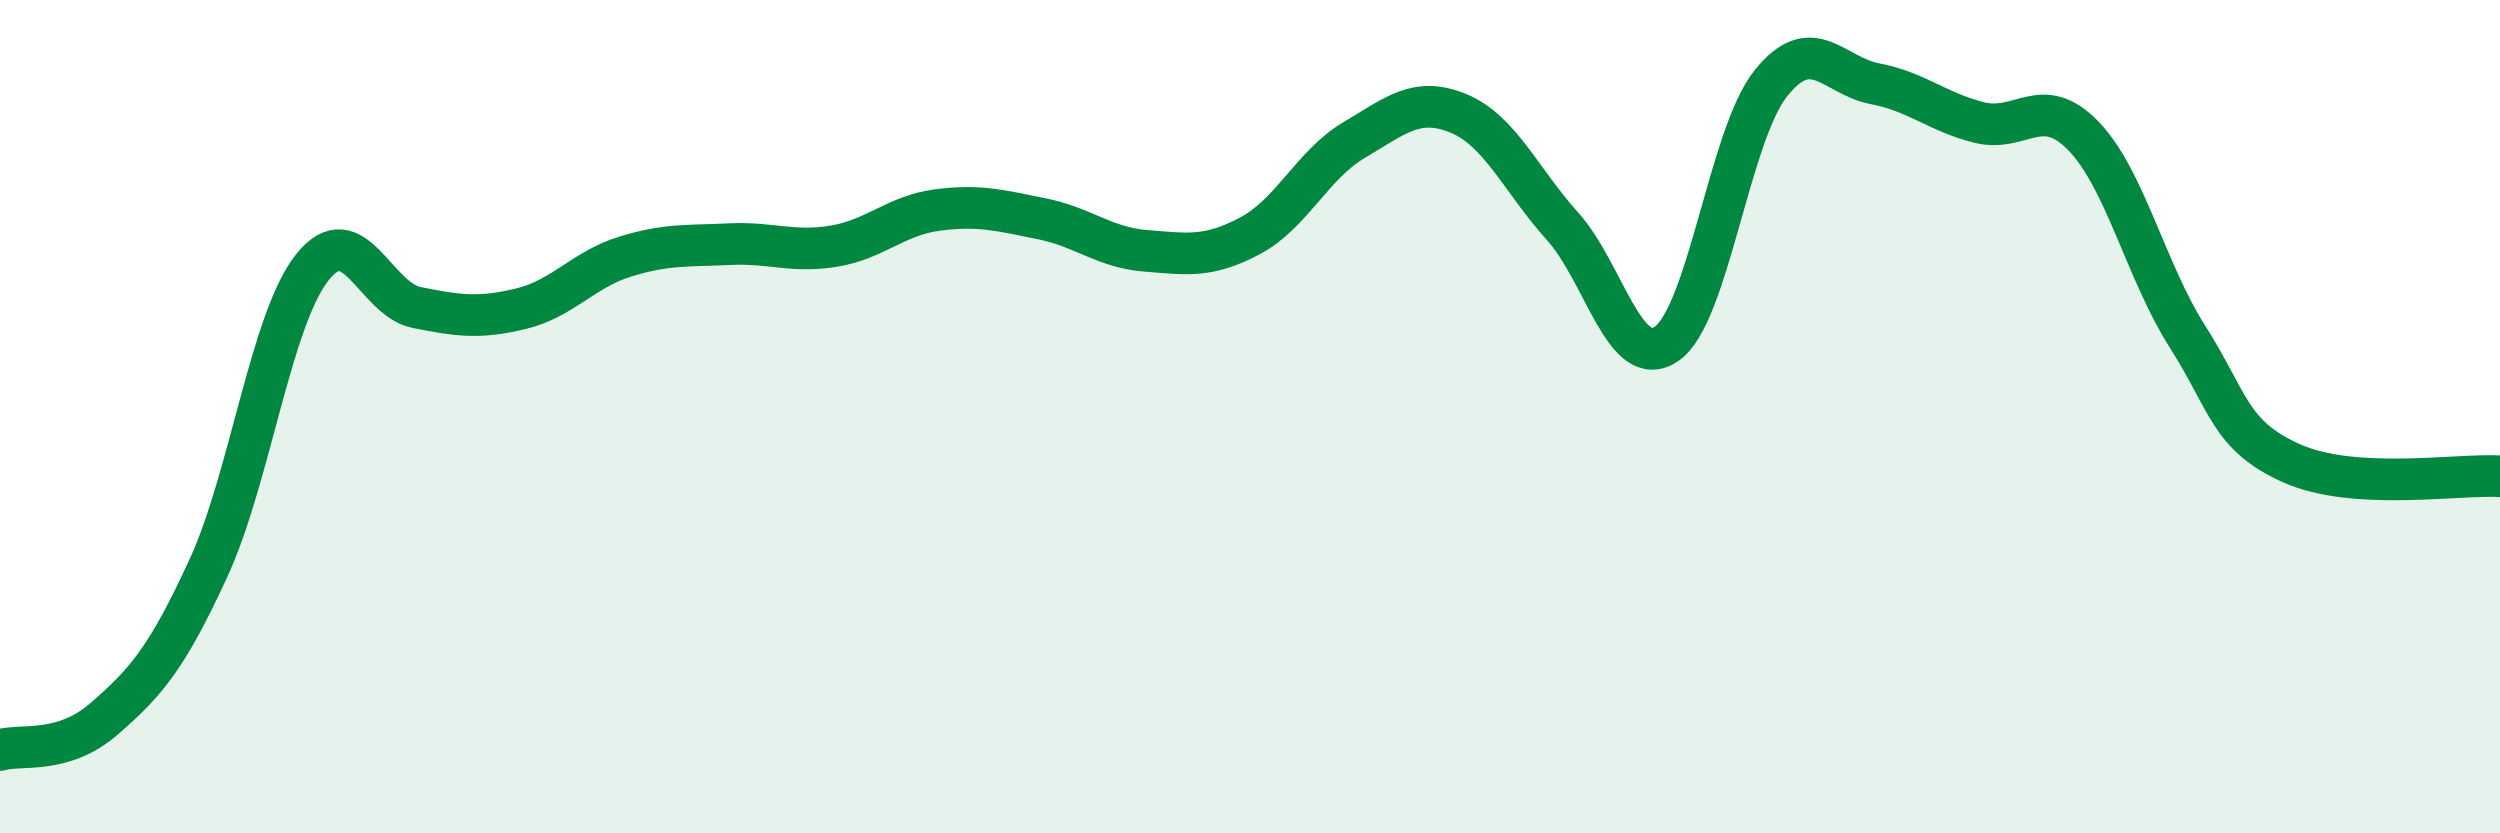
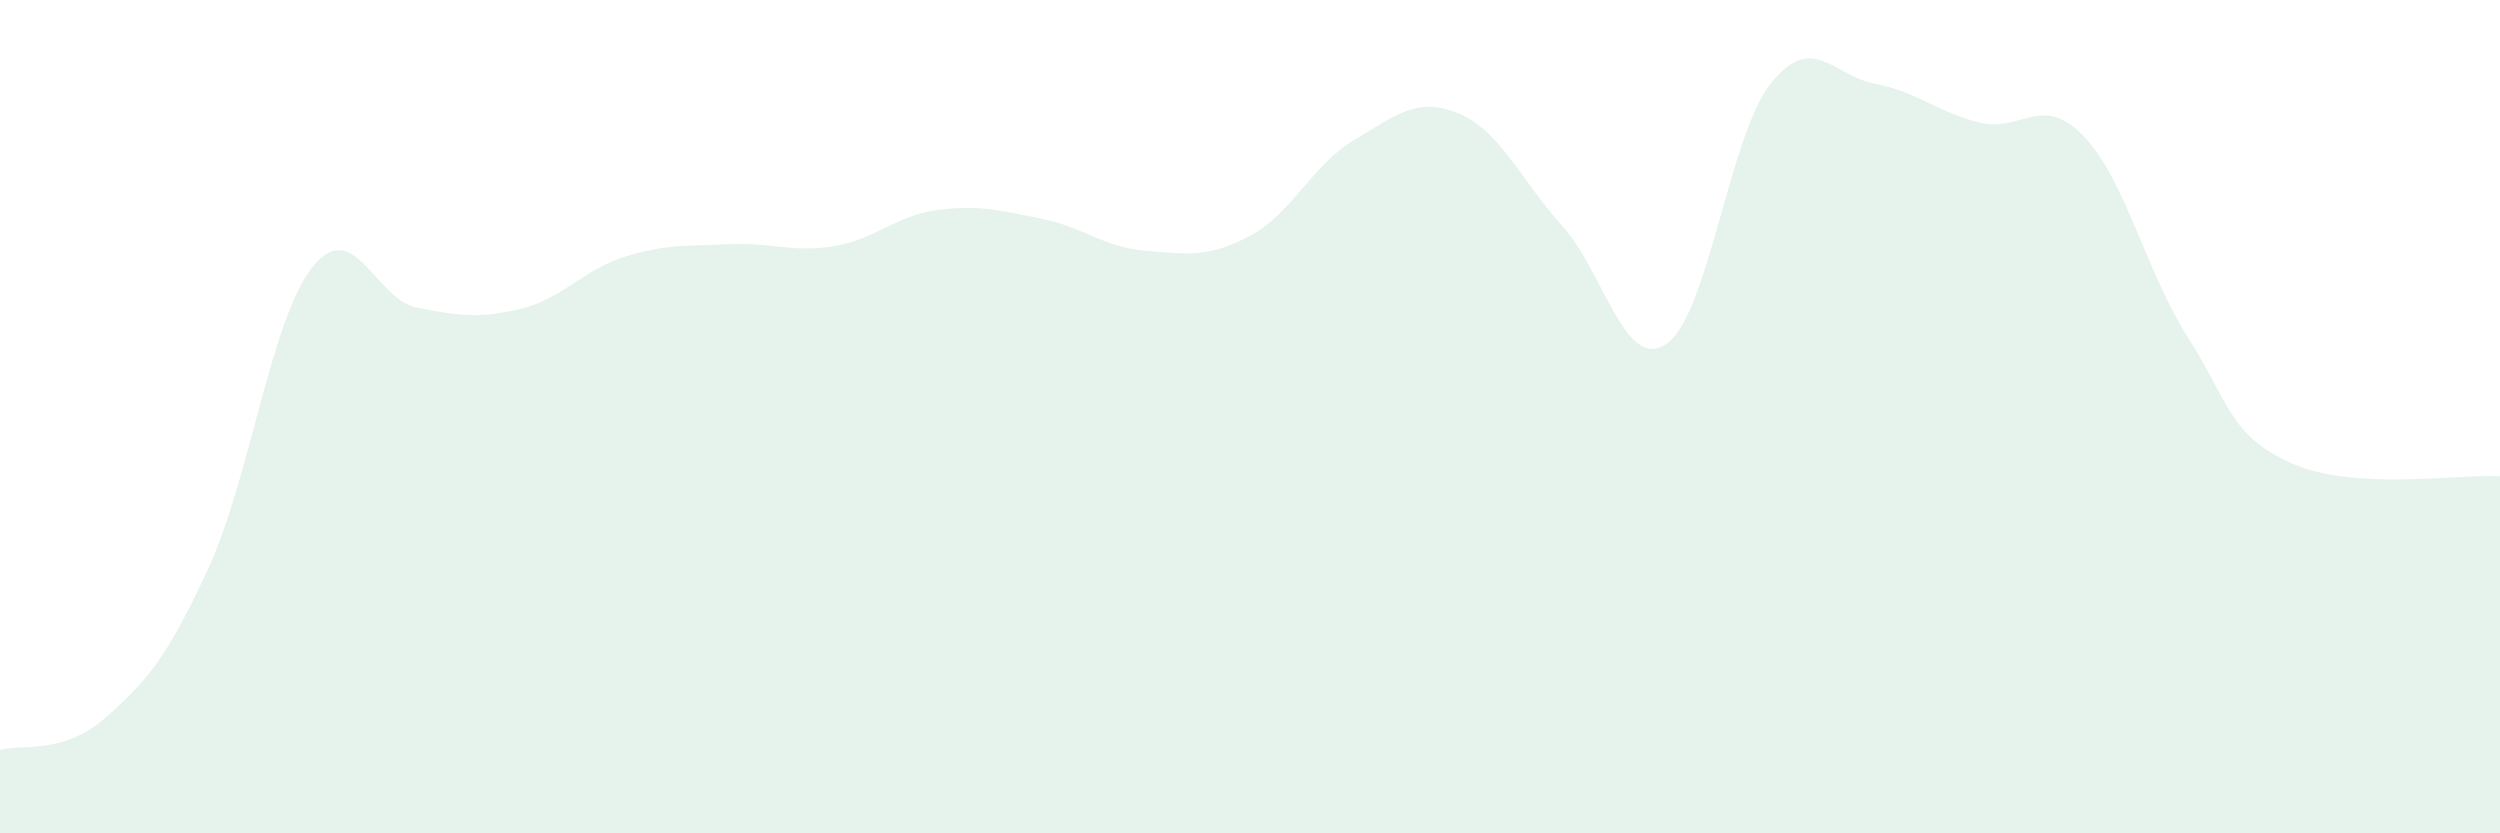
<svg xmlns="http://www.w3.org/2000/svg" width="60" height="20" viewBox="0 0 60 20">
  <path d="M 0,18 C 0.5,17.85 1.5,18.12 2.5,17.25 C 3.5,16.38 4,15.81 5,13.64 C 6,11.47 6.5,7.66 7.5,6.41 C 8.5,5.16 9,7.18 10,7.38 C 11,7.58 11.5,7.65 12.5,7.41 C 13.5,7.17 14,6.47 15,6.16 C 16,5.85 16.5,5.91 17.5,5.86 C 18.5,5.81 19,6.07 20,5.91 C 21,5.75 21.5,5.17 22.5,5.04 C 23.5,4.91 24,5.05 25,5.25 C 26,5.45 26.5,5.94 27.5,6.02 C 28.5,6.1 29,6.19 30,5.66 C 31,5.13 31.5,3.95 32.5,3.36 C 33.5,2.77 34,2.31 35,2.72 C 36,3.13 36.5,4.32 37.5,5.43 C 38.5,6.54 39,8.94 40,8.25 C 41,7.56 41.5,3.25 42.5,2 C 43.5,0.75 44,1.82 45,2.01 C 46,2.2 46.5,2.69 47.5,2.94 C 48.5,3.19 49,2.23 50,3.26 C 51,4.29 51.5,6.51 52.5,8.08 C 53.5,9.65 53.5,10.45 55,11.12 C 56.5,11.79 59,11.37 60,11.43L60 20L0 20Z" fill="#008740" opacity="0.1" stroke-linecap="round" stroke-linejoin="round" />
-   <path d="M 0,18 C 0.5,17.85 1.5,18.12 2.5,17.25 C 3.5,16.38 4,15.81 5,13.64 C 6,11.47 6.5,7.66 7.5,6.41 C 8.5,5.16 9,7.18 10,7.38 C 11,7.58 11.5,7.65 12.5,7.41 C 13.5,7.17 14,6.47 15,6.16 C 16,5.85 16.5,5.91 17.5,5.86 C 18.5,5.81 19,6.07 20,5.91 C 21,5.75 21.5,5.17 22.5,5.04 C 23.5,4.91 24,5.05 25,5.25 C 26,5.45 26.5,5.94 27.5,6.02 C 28.5,6.1 29,6.19 30,5.66 C 31,5.13 31.5,3.95 32.5,3.36 C 33.5,2.77 34,2.31 35,2.72 C 36,3.13 36.5,4.32 37.5,5.43 C 38.5,6.54 39,8.94 40,8.25 C 41,7.56 41.5,3.25 42.5,2 C 43.5,0.75 44,1.82 45,2.01 C 46,2.2 46.5,2.69 47.5,2.94 C 48.5,3.19 49,2.23 50,3.26 C 51,4.29 51.5,6.51 52.5,8.08 C 53.5,9.65 53.5,10.45 55,11.12 C 56.5,11.79 59,11.37 60,11.43" stroke="#008740" stroke-width="1" fill="none" stroke-linecap="round" stroke-linejoin="round" />
</svg>